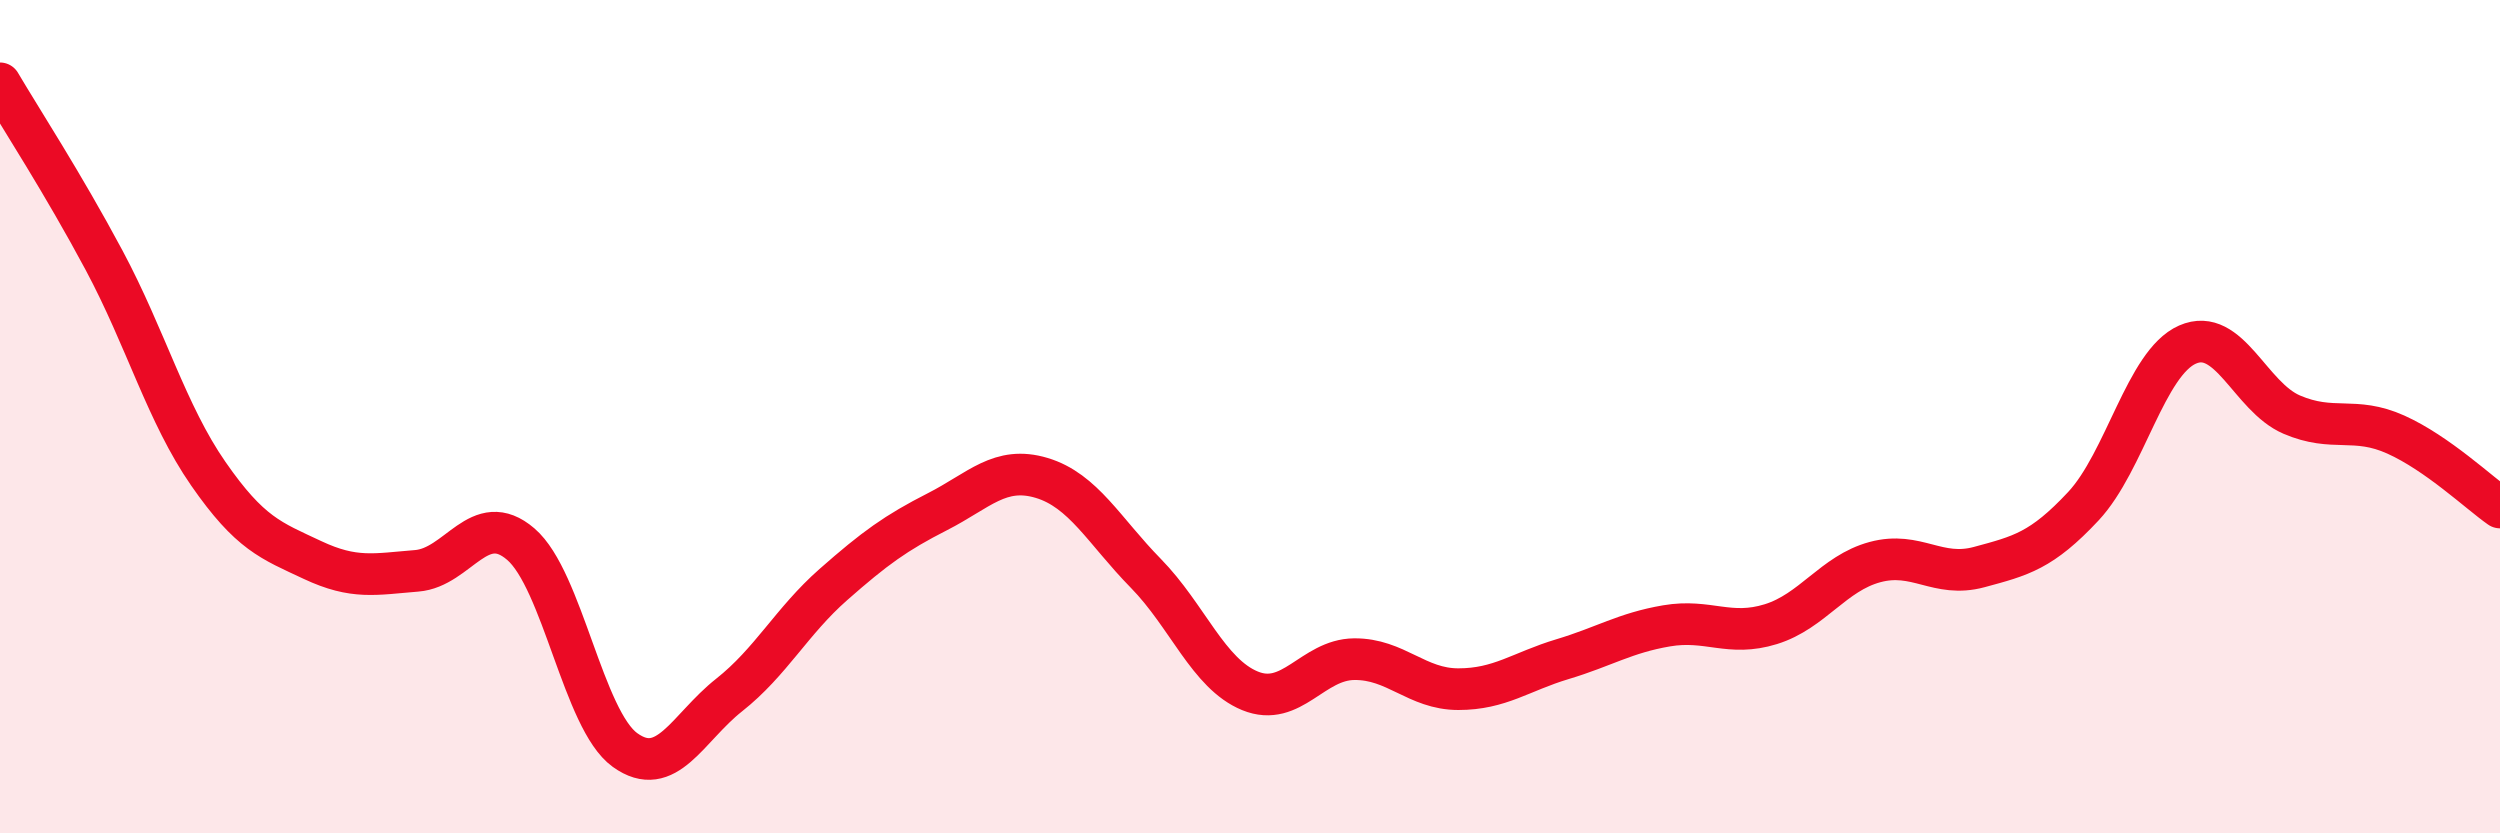
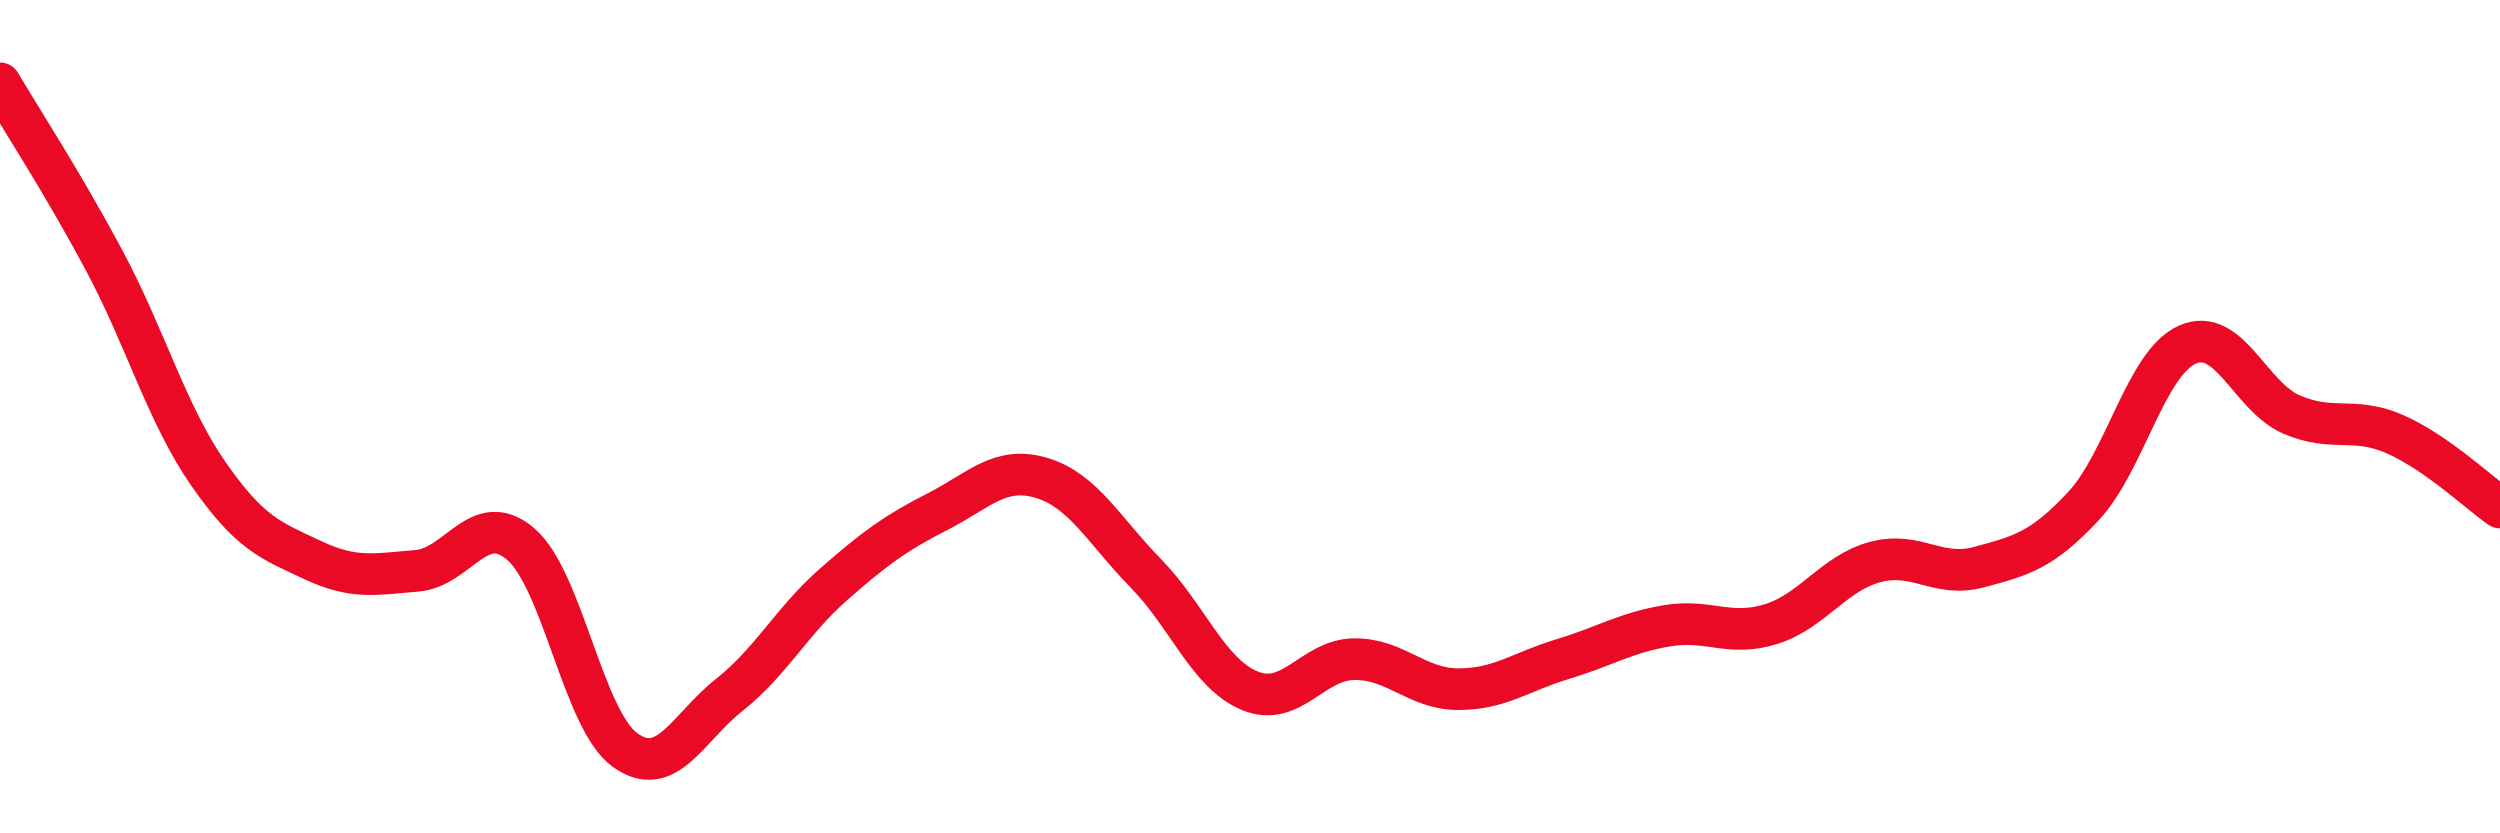
<svg xmlns="http://www.w3.org/2000/svg" width="60" height="20" viewBox="0 0 60 20">
-   <path d="M 0,2 C 0.5,2.85 1.5,4.38 2.5,6.25 C 3.5,8.12 4,9.93 5,11.37 C 6,12.81 6.5,12.97 7.5,13.44 C 8.5,13.91 9,13.78 10,13.7 C 11,13.62 11.5,12.2 12.5,13.06 C 13.5,13.92 14,17.28 15,18 C 16,18.72 16.5,17.47 17.5,16.68 C 18.5,15.89 19,14.91 20,14.03 C 21,13.15 21.5,12.79 22.5,12.28 C 23.5,11.77 24,11.17 25,11.47 C 26,11.77 26.5,12.74 27.5,13.76 C 28.5,14.78 29,16.17 30,16.58 C 31,16.99 31.5,15.83 32.5,15.82 C 33.5,15.81 34,16.54 35,16.54 C 36,16.54 36.5,16.12 37.5,15.82 C 38.5,15.52 39,15.19 40,15.02 C 41,14.85 41.5,15.29 42.5,14.98 C 43.5,14.67 44,13.76 45,13.49 C 46,13.22 46.5,13.88 47.5,13.61 C 48.5,13.34 49,13.22 50,12.15 C 51,11.08 51.5,8.71 52.5,8.27 C 53.5,7.83 54,9.52 55,9.95 C 56,10.38 56.5,9.98 57.5,10.43 C 58.5,10.88 59.5,11.83 60,12.18L60 20L0 20Z" fill="#EB0A25" opacity="0.1" stroke-linecap="round" stroke-linejoin="round" />
  <path d="M 0,2 C 0.5,2.85 1.5,4.38 2.5,6.25 C 3.5,8.12 4,9.93 5,11.37 C 6,12.81 6.5,12.97 7.5,13.44 C 8.5,13.91 9,13.78 10,13.7 C 11,13.62 11.5,12.2 12.5,13.06 C 13.5,13.92 14,17.28 15,18 C 16,18.72 16.5,17.47 17.5,16.68 C 18.5,15.89 19,14.91 20,14.03 C 21,13.15 21.5,12.79 22.5,12.28 C 23.5,11.77 24,11.17 25,11.47 C 26,11.77 26.5,12.74 27.5,13.76 C 28.5,14.78 29,16.17 30,16.58 C 31,16.99 31.5,15.83 32.5,15.82 C 33.5,15.81 34,16.54 35,16.54 C 36,16.54 36.5,16.12 37.5,15.82 C 38.5,15.52 39,15.19 40,15.02 C 41,14.85 41.5,15.29 42.5,14.98 C 43.5,14.67 44,13.76 45,13.49 C 46,13.22 46.5,13.88 47.5,13.61 C 48.5,13.34 49,13.22 50,12.15 C 51,11.08 51.5,8.71 52.5,8.27 C 53.5,7.83 54,9.52 55,9.95 C 56,10.38 56.5,9.98 57.5,10.43 C 58.5,10.88 59.5,11.83 60,12.18" stroke="#EB0A25" stroke-width="1" fill="none" stroke-linecap="round" stroke-linejoin="round" />
</svg>